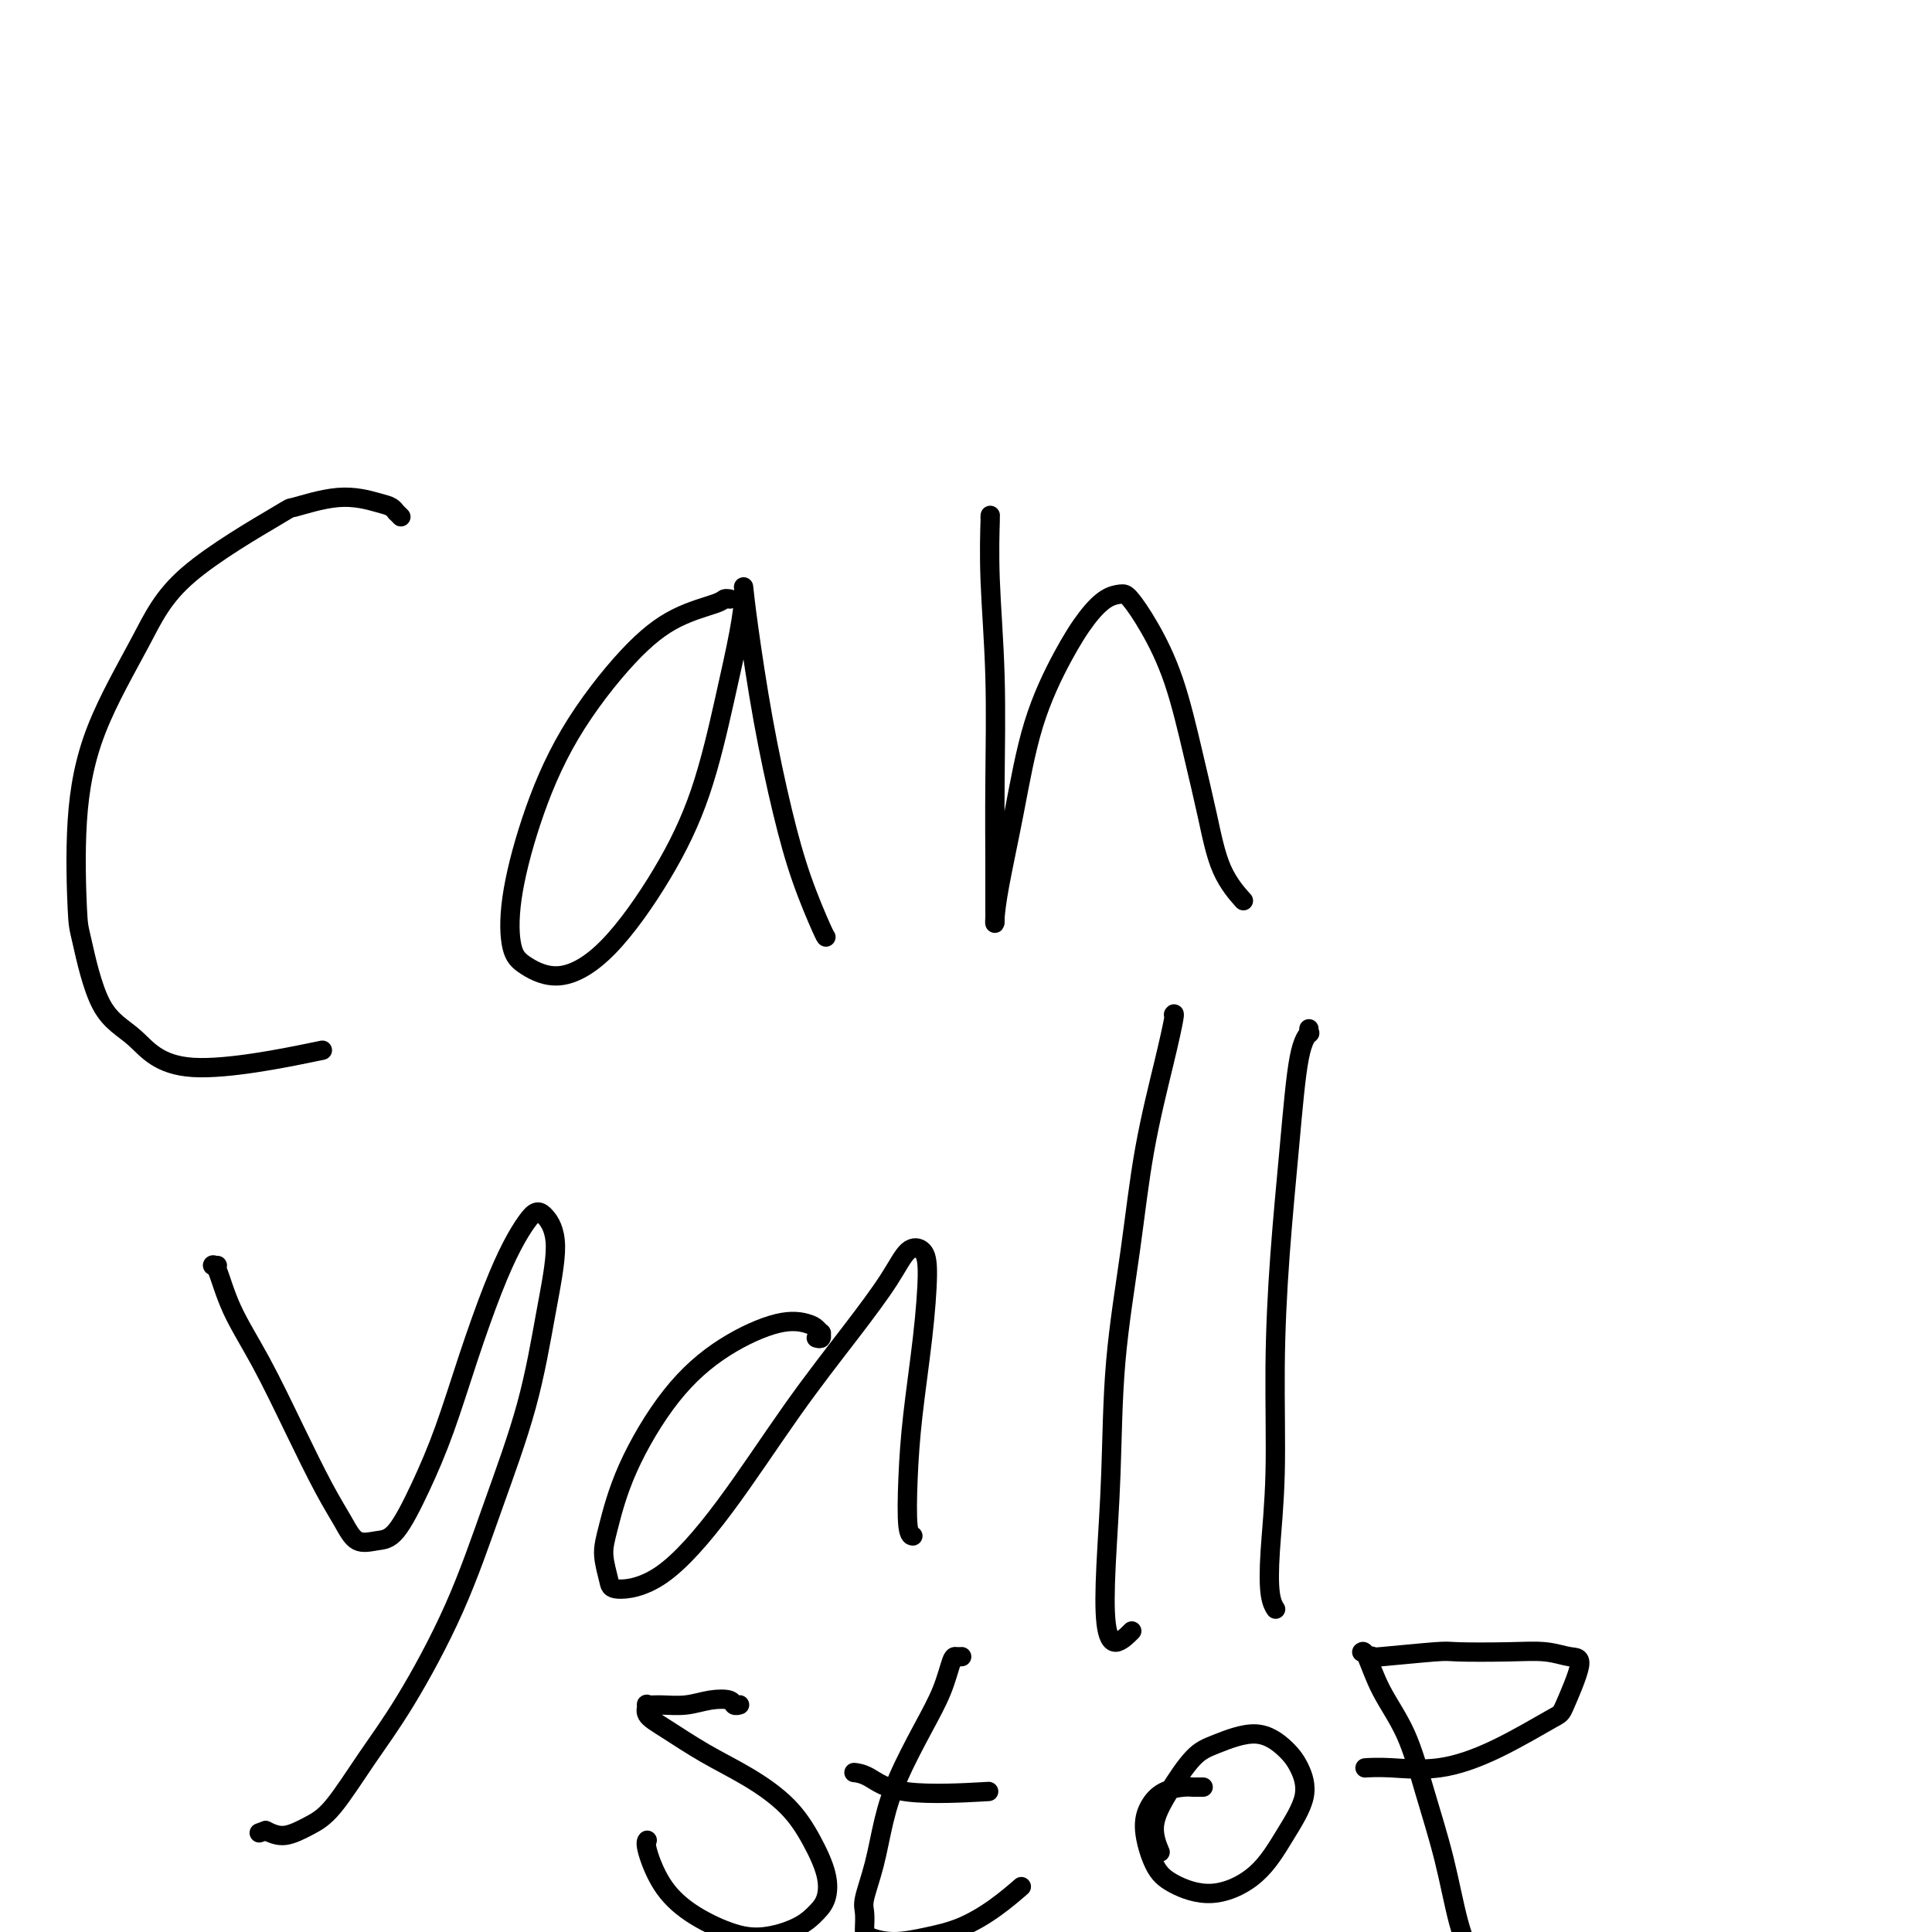
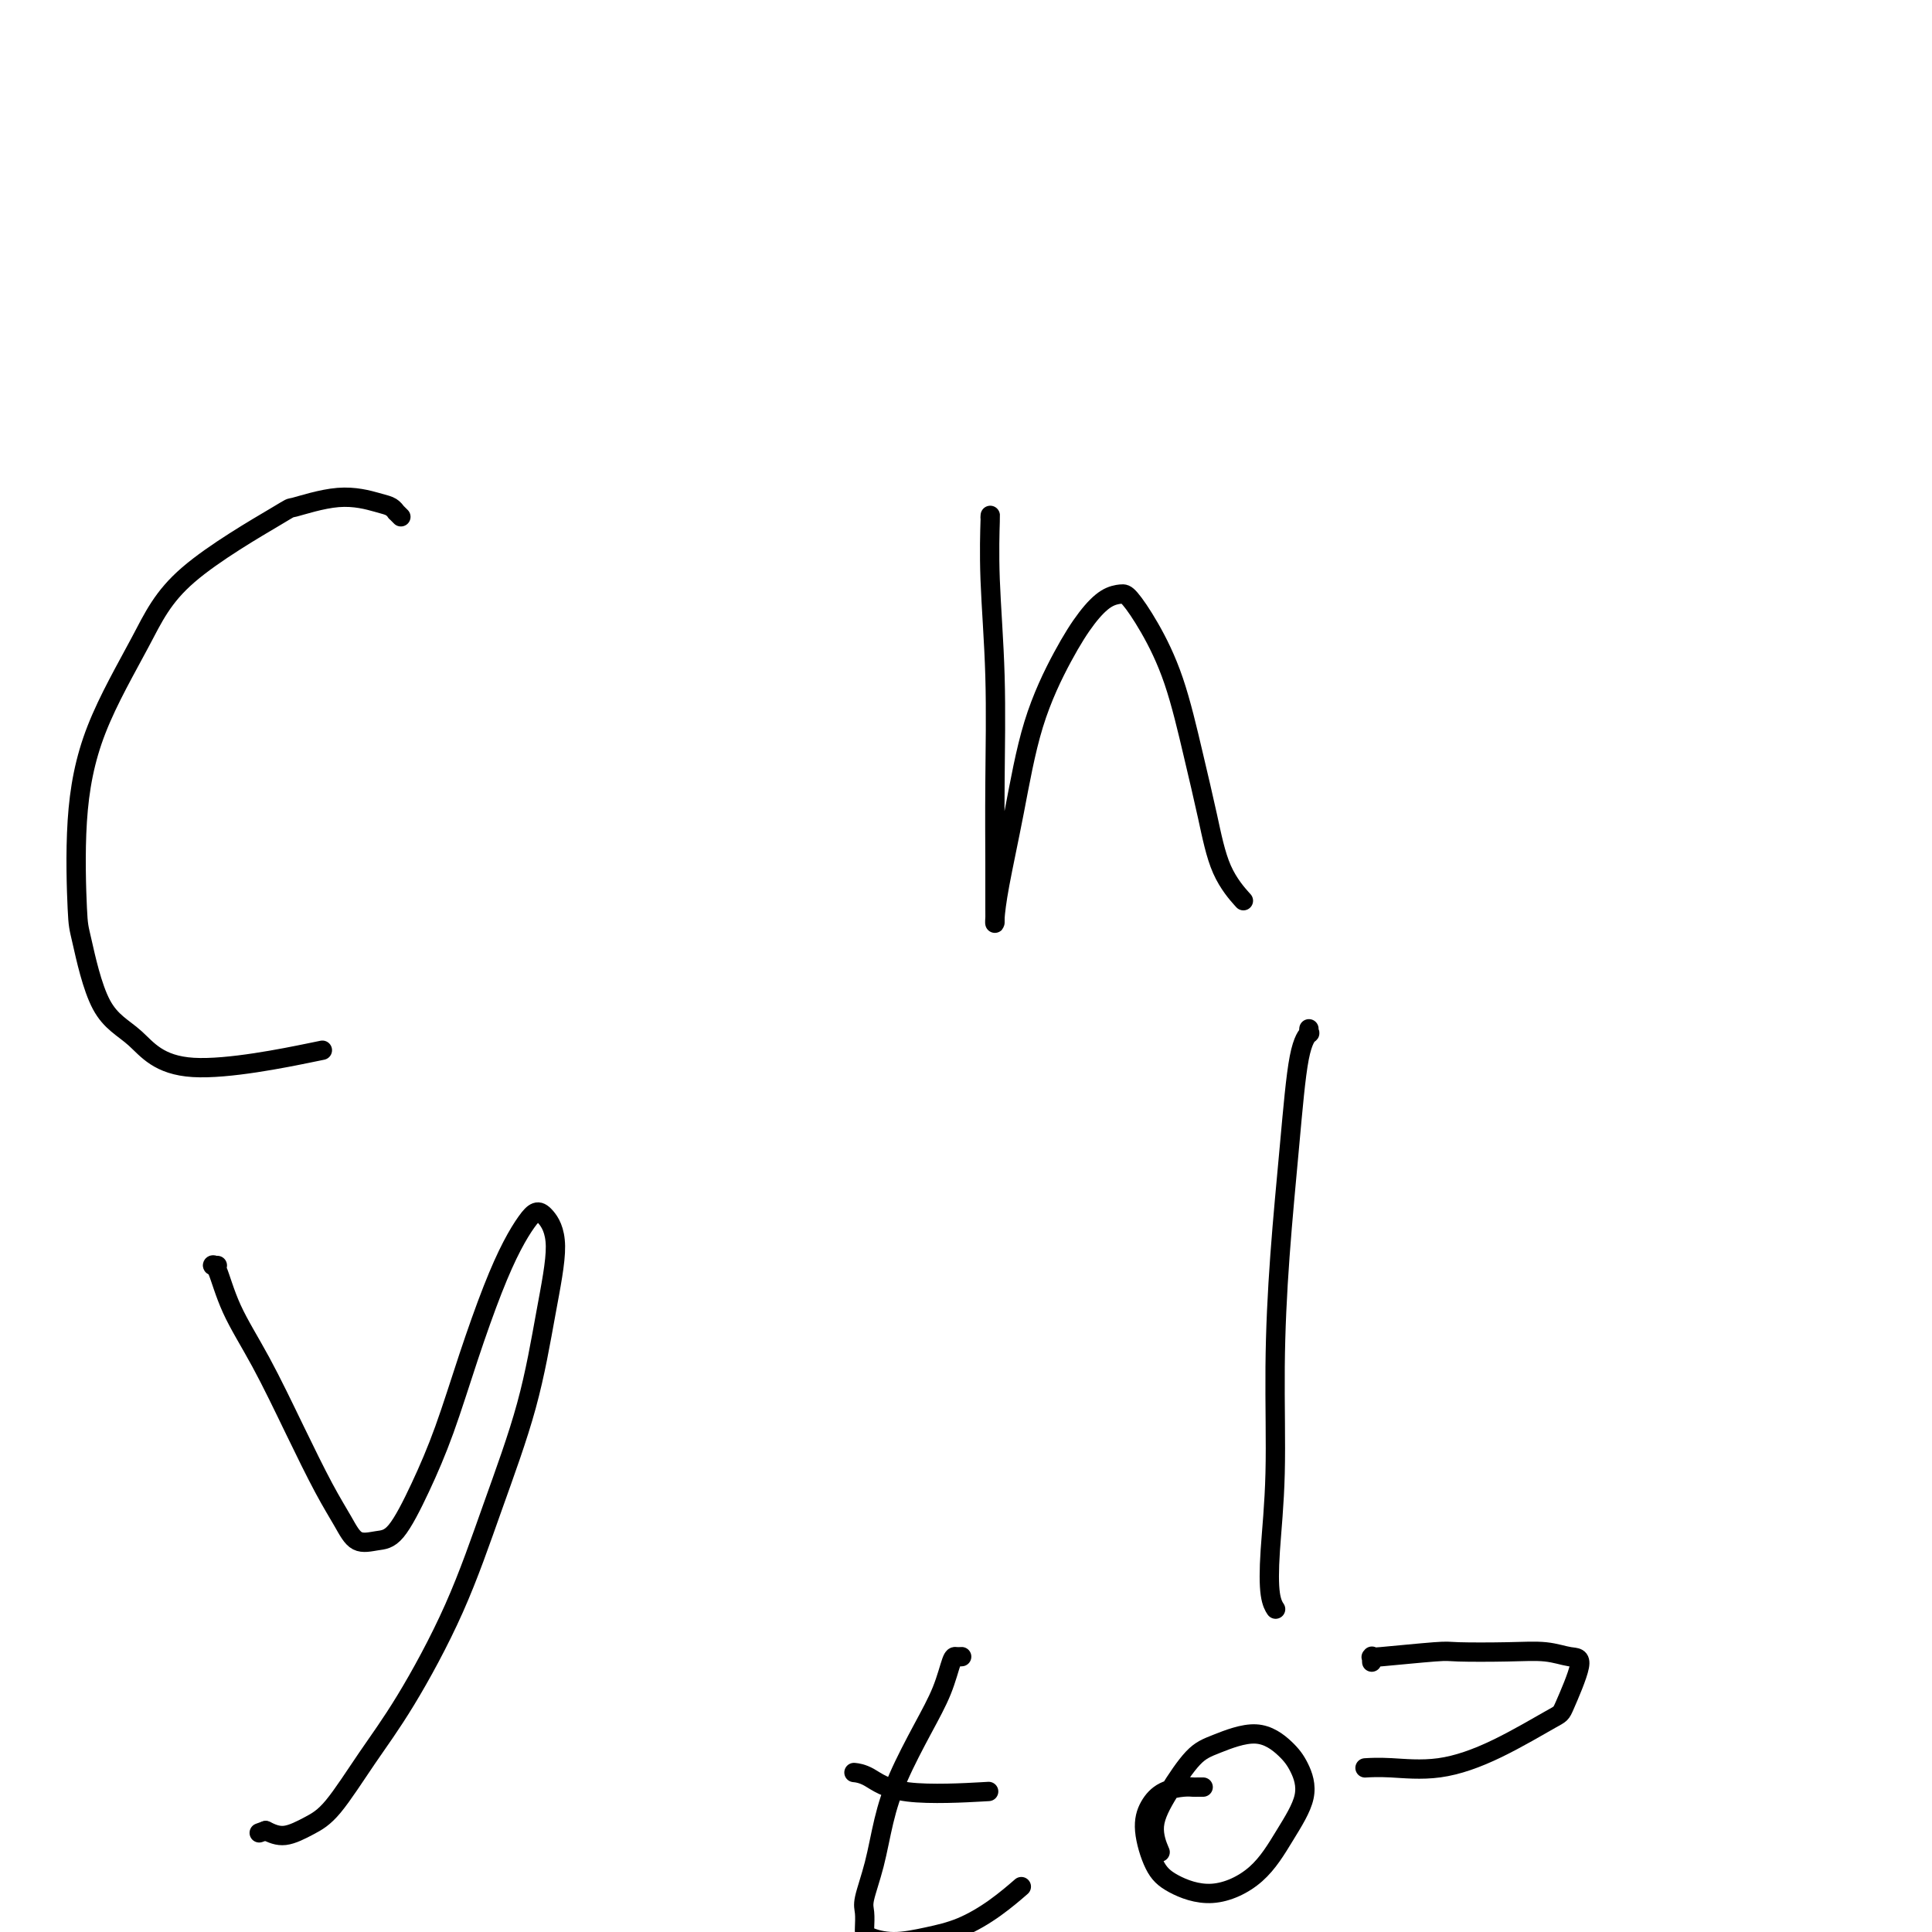
<svg xmlns="http://www.w3.org/2000/svg" viewBox="0 0 400 400" version="1.1">
  <g fill="none" stroke="#000000" stroke-width="4" stroke-linecap="round" stroke-linejoin="round">
    <path d="M83,107c-0.441,-0.448 -0.881,-0.897 -1,-1c-0.119,-0.103 0.085,0.138 0,0c-0.085,-0.138 -0.459,-0.655 -1,-1c-0.541,-0.345 -1.249,-0.516 -3,-1c-1.751,-0.484 -4.547,-1.279 -8,-1c-3.453,0.279 -7.564,1.633 -9,2c-1.436,0.367 -0.196,-0.255 -4,2c-3.804,2.255 -12.652,7.385 -18,12c-5.348,4.615 -7.197,8.714 -10,14c-2.803,5.286 -6.559,11.758 -9,18c-2.441,6.242 -3.565,12.255 -4,19c-0.435,6.745 -0.180,14.221 0,18c0.180,3.779 0.283,3.859 1,7c0.717,3.141 2.046,9.342 4,13c1.954,3.658 4.534,4.774 7,7c2.466,2.226 4.818,5.561 12,6c7.182,0.439 19.195,-2.017 24,-3c4.805,-0.983 2.403,-0.491 0,0" />
-     <path d="M151,124c0.102,0.016 0.203,0.033 0,0c-0.203,-0.033 -0.712,-0.114 -1,0c-0.288,0.114 -0.355,0.424 -2,1c-1.645,0.576 -4.868,1.420 -8,3c-3.132,1.580 -6.172,3.897 -10,8c-3.828,4.103 -8.445,9.994 -12,16c-3.555,6.006 -6.048,12.128 -8,18c-1.952,5.872 -3.364,11.496 -4,16c-0.636,4.504 -0.497,7.889 0,10c0.497,2.111 1.353,2.949 3,4c1.647,1.051 4.086,2.314 7,2c2.914,-0.314 6.304,-2.206 10,-6c3.696,-3.794 7.698,-9.489 11,-15c3.302,-5.511 5.904,-10.838 8,-17c2.096,-6.162 3.686,-13.158 5,-19c1.314,-5.842 2.354,-10.531 3,-14c0.646,-3.469 0.899,-5.719 1,-7c0.101,-1.281 0.049,-1.594 0,-2c-0.049,-0.406 -0.097,-0.904 0,0c0.097,0.904 0.337,3.209 1,8c0.663,4.791 1.747,12.068 3,19c1.253,6.932 2.676,13.518 4,19c1.324,5.482 2.551,9.861 4,14c1.449,4.139 3.121,8.037 4,10c0.879,1.963 0.965,1.989 1,2c0.035,0.011 0.017,0.005 0,0" />
    <path d="M205,107c-0.008,0.128 -0.016,0.255 0,0c0.016,-0.255 0.057,-0.893 0,1c-0.057,1.893 -0.211,6.317 0,12c0.211,5.683 0.789,12.627 1,20c0.211,7.373 0.056,15.177 0,22c-0.056,6.823 -0.014,12.664 0,17c0.014,4.336 -0.002,7.166 0,9c0.002,1.834 0.021,2.671 0,3c-0.021,0.329 -0.082,0.148 0,-1c0.082,-1.148 0.307,-3.265 1,-7c0.693,-3.735 1.855,-9.088 3,-15c1.145,-5.912 2.275,-12.383 4,-18c1.725,-5.617 4.046,-10.381 6,-14c1.954,-3.619 3.540,-6.093 5,-8c1.460,-1.907 2.795,-3.246 4,-4c1.205,-0.754 2.279,-0.924 3,-1c0.721,-0.076 1.088,-0.059 2,1c0.912,1.059 2.367,3.159 4,6c1.633,2.841 3.443,6.422 5,11c1.557,4.578 2.859,10.152 4,15c1.141,4.848 2.120,8.970 3,13c0.880,4.030 1.660,7.970 3,11c1.340,3.030 3.240,5.152 4,6c0.760,0.848 0.380,0.424 0,0" />
    <path d="M45,262c-0.481,0.064 -0.963,0.129 -1,0c-0.037,-0.129 0.370,-0.451 1,1c0.630,1.451 1.485,4.677 3,8c1.515,3.323 3.692,6.744 6,11c2.308,4.256 4.746,9.347 7,14c2.254,4.653 4.324,8.868 6,12c1.676,3.132 2.958,5.182 4,7c1.042,1.818 1.846,3.404 3,4c1.154,0.596 2.660,0.204 4,0c1.340,-0.204 2.514,-0.218 4,-2c1.486,-1.782 3.282,-5.333 5,-9c1.718,-3.667 3.356,-7.451 5,-12c1.644,-4.549 3.294,-9.864 5,-15c1.706,-5.136 3.467,-10.094 5,-14c1.533,-3.906 2.836,-6.761 4,-9c1.164,-2.239 2.188,-3.862 3,-5c0.812,-1.138 1.413,-1.792 2,-2c0.587,-0.208 1.160,0.030 2,1c0.840,0.970 1.948,2.672 2,6c0.052,3.328 -0.952,8.284 -2,14c-1.048,5.716 -2.140,12.194 -4,19c-1.860,6.806 -4.489,13.942 -7,21c-2.511,7.058 -4.904,14.040 -8,21c-3.096,6.960 -6.894,13.897 -10,19c-3.106,5.103 -5.520,8.370 -8,12c-2.480,3.630 -5.026,7.622 -7,10c-1.974,2.378 -3.378,3.140 -5,4c-1.622,0.860 -3.464,1.817 -5,2c-1.536,0.183 -2.768,-0.409 -4,-1" />
    <path d="M55,379c-2.333,0.833 -1.167,0.417 0,0" />
-     <path d="M169,277c0.429,0.120 0.857,0.239 1,0c0.143,-0.239 -0.000,-0.838 0,-1c0.000,-0.162 0.143,0.112 0,0c-0.143,-0.112 -0.572,-0.611 -1,-1c-0.428,-0.389 -0.855,-0.669 -2,-1c-1.145,-0.331 -3.007,-0.715 -6,0c-2.993,0.715 -7.118,2.528 -11,5c-3.882,2.472 -7.520,5.604 -11,10c-3.480,4.396 -6.802,10.058 -9,15c-2.198,4.942 -3.273,9.165 -4,12c-0.727,2.835 -1.107,4.282 -1,6c0.107,1.718 0.701,3.706 1,5c0.299,1.294 0.303,1.894 2,2c1.697,0.106 5.087,-0.283 9,-3c3.913,-2.717 8.349,-7.762 13,-14c4.651,-6.238 9.515,-13.670 14,-20c4.485,-6.330 8.589,-11.557 12,-16c3.411,-4.443 6.127,-8.101 8,-11c1.873,-2.899 2.902,-5.040 4,-6c1.098,-0.960 2.266,-0.741 3,0c0.734,0.741 1.033,2.002 1,5c-0.033,2.998 -0.397,7.731 -1,13c-0.603,5.269 -1.443,11.072 -2,16c-0.557,4.928 -0.830,8.981 -1,13c-0.170,4.019 -0.238,8.005 0,10c0.238,1.995 0.782,1.999 1,2c0.218,0.001 0.109,0.001 0,0" />
-     <path d="M243,210c-0.033,0.049 -0.066,0.097 0,0c0.066,-0.097 0.231,-0.341 0,1c-0.231,1.341 -0.860,4.267 -2,9c-1.140,4.733 -2.792,11.272 -4,18c-1.208,6.728 -1.971,13.646 -3,21c-1.029,7.354 -2.324,15.143 -3,23c-0.676,7.857 -0.734,15.783 -1,23c-0.266,7.217 -0.740,13.727 -1,19c-0.260,5.273 -0.307,9.310 0,12c0.307,2.690 0.967,4.032 2,4c1.033,-0.032 2.438,-1.438 3,-2c0.562,-0.562 0.281,-0.281 0,0" />
    <path d="M271,213c-0.048,0.468 -0.096,0.935 0,1c0.096,0.065 0.337,-0.273 0,0c-0.337,0.273 -1.252,1.157 -2,5c-0.748,3.843 -1.328,10.646 -2,18c-0.672,7.354 -1.435,15.258 -2,23c-0.565,7.742 -0.932,15.322 -1,23c-0.068,7.678 0.164,15.455 0,22c-0.164,6.545 -0.724,11.857 -1,16c-0.276,4.143 -0.267,7.115 0,9c0.267,1.885 0.790,2.681 1,3c0.210,0.319 0.105,0.159 0,0" />
-     <path d="M153,353c0.107,-0.028 0.214,-0.056 0,0c-0.214,0.056 -0.749,0.197 -1,0c-0.251,-0.197 -0.219,-0.732 -1,-1c-0.781,-0.268 -2.377,-0.269 -4,0c-1.623,0.269 -3.275,0.810 -5,1c-1.725,0.190 -3.525,0.030 -5,0c-1.475,-0.030 -2.625,0.070 -3,0c-0.375,-0.070 0.024,-0.309 0,0c-0.024,0.309 -0.471,1.168 0,2c0.471,0.832 1.862,1.637 4,3c2.138,1.363 5.025,3.283 8,5c2.975,1.717 6.038,3.229 9,5c2.962,1.771 5.822,3.800 8,6c2.178,2.200 3.674,4.571 5,7c1.326,2.429 2.482,4.918 3,7c0.518,2.082 0.400,3.758 0,5c-0.400,1.242 -1.081,2.049 -2,3c-0.919,0.951 -2.076,2.046 -4,3c-1.924,0.954 -4.614,1.766 -7,2c-2.386,0.234 -4.468,-0.109 -7,-1c-2.532,-0.891 -5.516,-2.330 -8,-4c-2.484,-1.670 -4.470,-3.571 -6,-6c-1.530,-2.429 -2.604,-5.385 -3,-7c-0.396,-1.615 -0.113,-1.890 0,-2c0.113,-0.110 0.057,-0.055 0,0" />
    <path d="M199,343c0.093,-0.006 0.186,-0.011 0,0c-0.186,0.011 -0.651,0.040 -1,0c-0.349,-0.040 -0.583,-0.149 -1,1c-0.417,1.149 -1.017,3.557 -2,6c-0.983,2.443 -2.348,4.920 -4,8c-1.652,3.080 -3.591,6.763 -5,10c-1.409,3.237 -2.286,6.026 -3,9c-0.714,2.974 -1.263,6.131 -2,9c-0.737,2.869 -1.661,5.451 -2,7c-0.339,1.549 -0.092,2.066 0,3c0.092,0.934 0.028,2.286 0,3c-0.028,0.714 -0.019,0.789 0,1c0.019,0.211 0.047,0.557 1,1c0.953,0.443 2.830,0.983 5,1c2.170,0.017 4.631,-0.490 7,-1c2.369,-0.510 4.645,-1.023 7,-2c2.355,-0.977 4.788,-2.417 7,-4c2.212,-1.583 4.203,-3.309 5,-4c0.797,-0.691 0.398,-0.345 0,0" />
    <path d="M177,367c0.058,0.006 0.116,0.012 0,0c-0.116,-0.012 -0.407,-0.042 0,0c0.407,0.042 1.511,0.156 3,1c1.489,0.844 3.362,2.420 8,3c4.638,0.580 12.039,0.166 15,0c2.961,-0.166 1.480,-0.083 0,0" />
    <path d="M249,370c0.092,0.001 0.184,0.002 0,0c-0.184,-0.002 -0.644,-0.007 -1,0c-0.356,0.007 -0.608,0.025 -1,0c-0.392,-0.025 -0.923,-0.092 -2,0c-1.077,0.092 -2.700,0.345 -4,1c-1.300,0.655 -2.277,1.712 -3,3c-0.723,1.288 -1.191,2.805 -1,5c0.191,2.195 1.043,5.066 2,7c0.957,1.934 2.020,2.932 4,4c1.980,1.068 4.879,2.208 8,2c3.121,-0.208 6.465,-1.762 9,-4c2.535,-2.238 4.261,-5.159 6,-8c1.739,-2.841 3.491,-5.603 4,-8c0.509,-2.397 -0.225,-4.430 -1,-6c-0.775,-1.570 -1.593,-2.677 -3,-4c-1.407,-1.323 -3.405,-2.862 -6,-3c-2.595,-0.138 -5.788,1.127 -8,2c-2.212,0.873 -3.444,1.356 -5,3c-1.556,1.644 -3.438,4.451 -5,7c-1.562,2.549 -2.805,4.840 -3,7c-0.195,2.160 0.659,4.189 1,5c0.341,0.811 0.171,0.406 0,0" />
-     <path d="M282,342c-0.056,0.046 -0.112,0.091 0,0c0.112,-0.091 0.393,-0.320 1,1c0.607,1.320 1.541,4.188 3,7c1.459,2.812 3.444,5.567 5,9c1.556,3.433 2.684,7.543 4,12c1.316,4.457 2.822,9.261 4,14c1.178,4.739 2.028,9.414 3,13c0.972,3.586 2.065,6.085 3,8c0.935,1.915 1.713,3.246 2,4c0.287,0.754 0.082,0.930 0,1c-0.082,0.070 -0.041,0.035 0,0" />
    <path d="M284,344c0.006,0.111 0.012,0.222 0,0c-0.012,-0.222 -0.042,-0.778 0,-1c0.042,-0.222 0.158,-0.112 0,0c-0.158,0.112 -0.588,0.225 2,0c2.588,-0.225 8.194,-0.789 11,-1c2.806,-0.211 2.811,-0.071 5,0c2.189,0.071 6.562,0.072 10,0c3.438,-0.072 5.941,-0.217 8,0c2.059,0.217 3.672,0.795 5,1c1.328,0.205 2.369,0.038 2,2c-0.369,1.962 -2.148,6.053 -3,8c-0.852,1.947 -0.775,1.751 -3,3c-2.225,1.249 -6.751,3.942 -11,6c-4.249,2.058 -8.221,3.479 -12,4c-3.779,0.521 -7.363,0.140 -10,0c-2.637,-0.140 -4.325,-0.040 -5,0c-0.675,0.040 -0.338,0.020 0,0" />
  </g>
</svg>